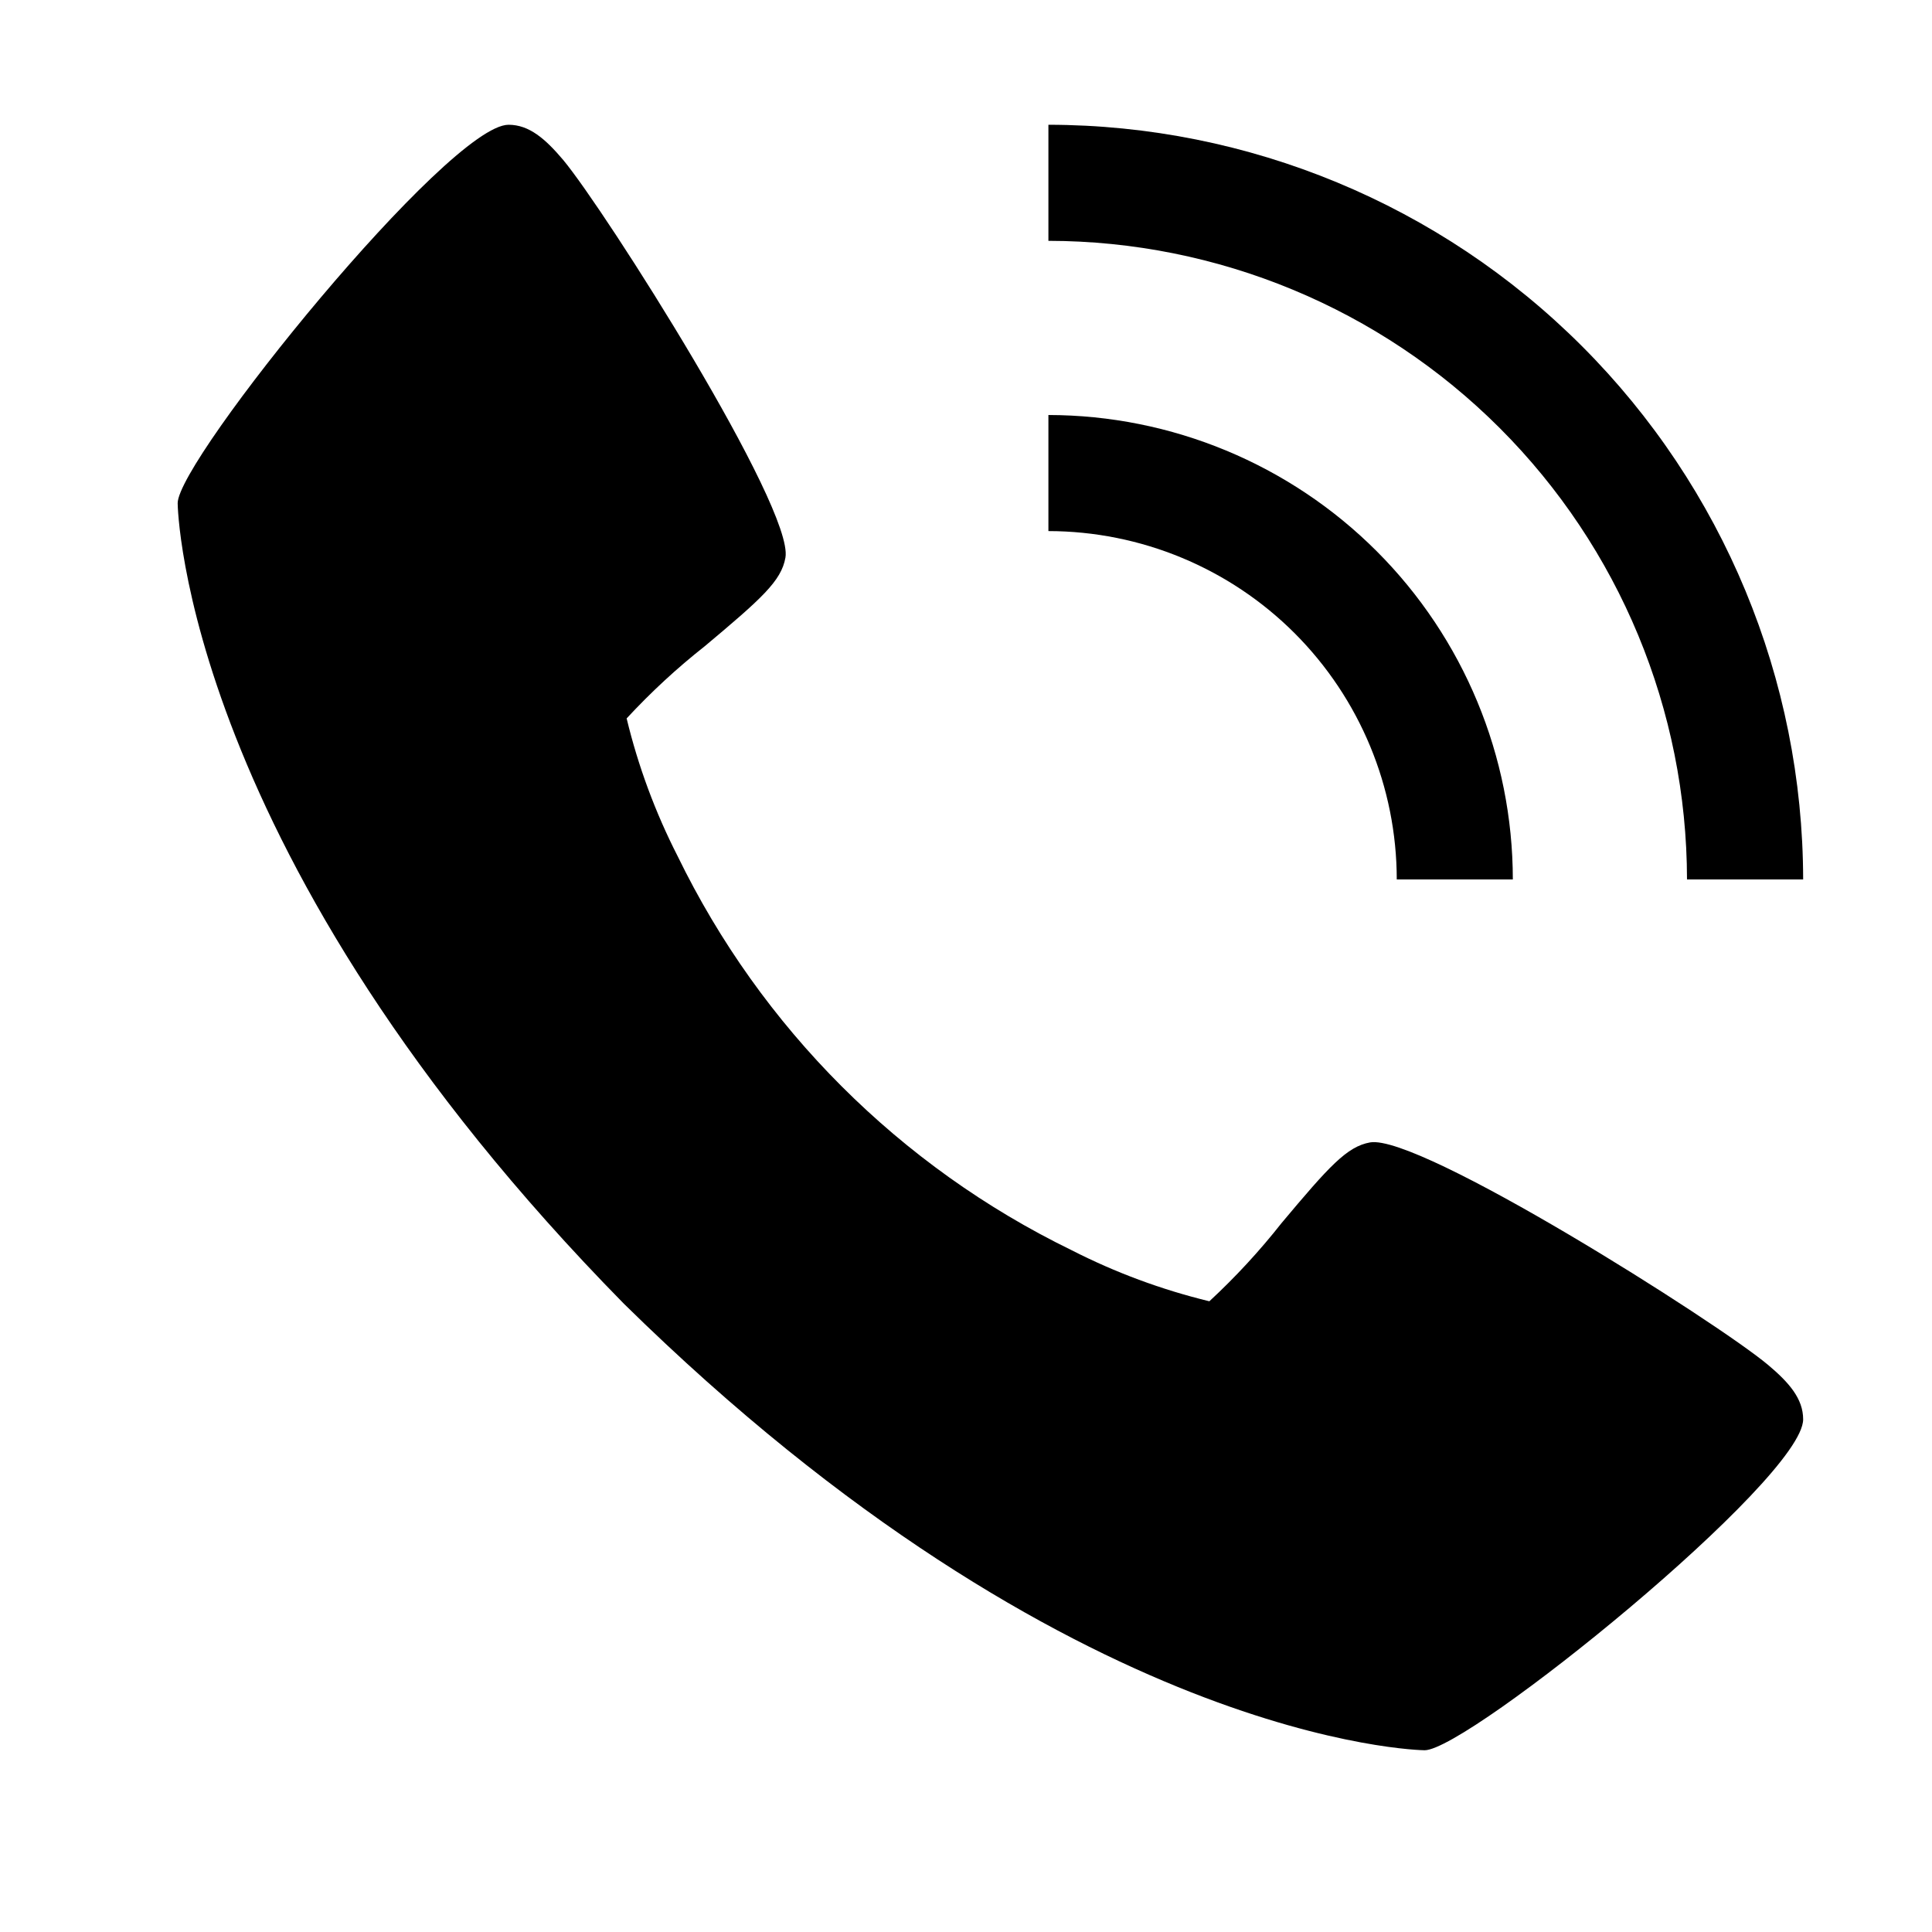
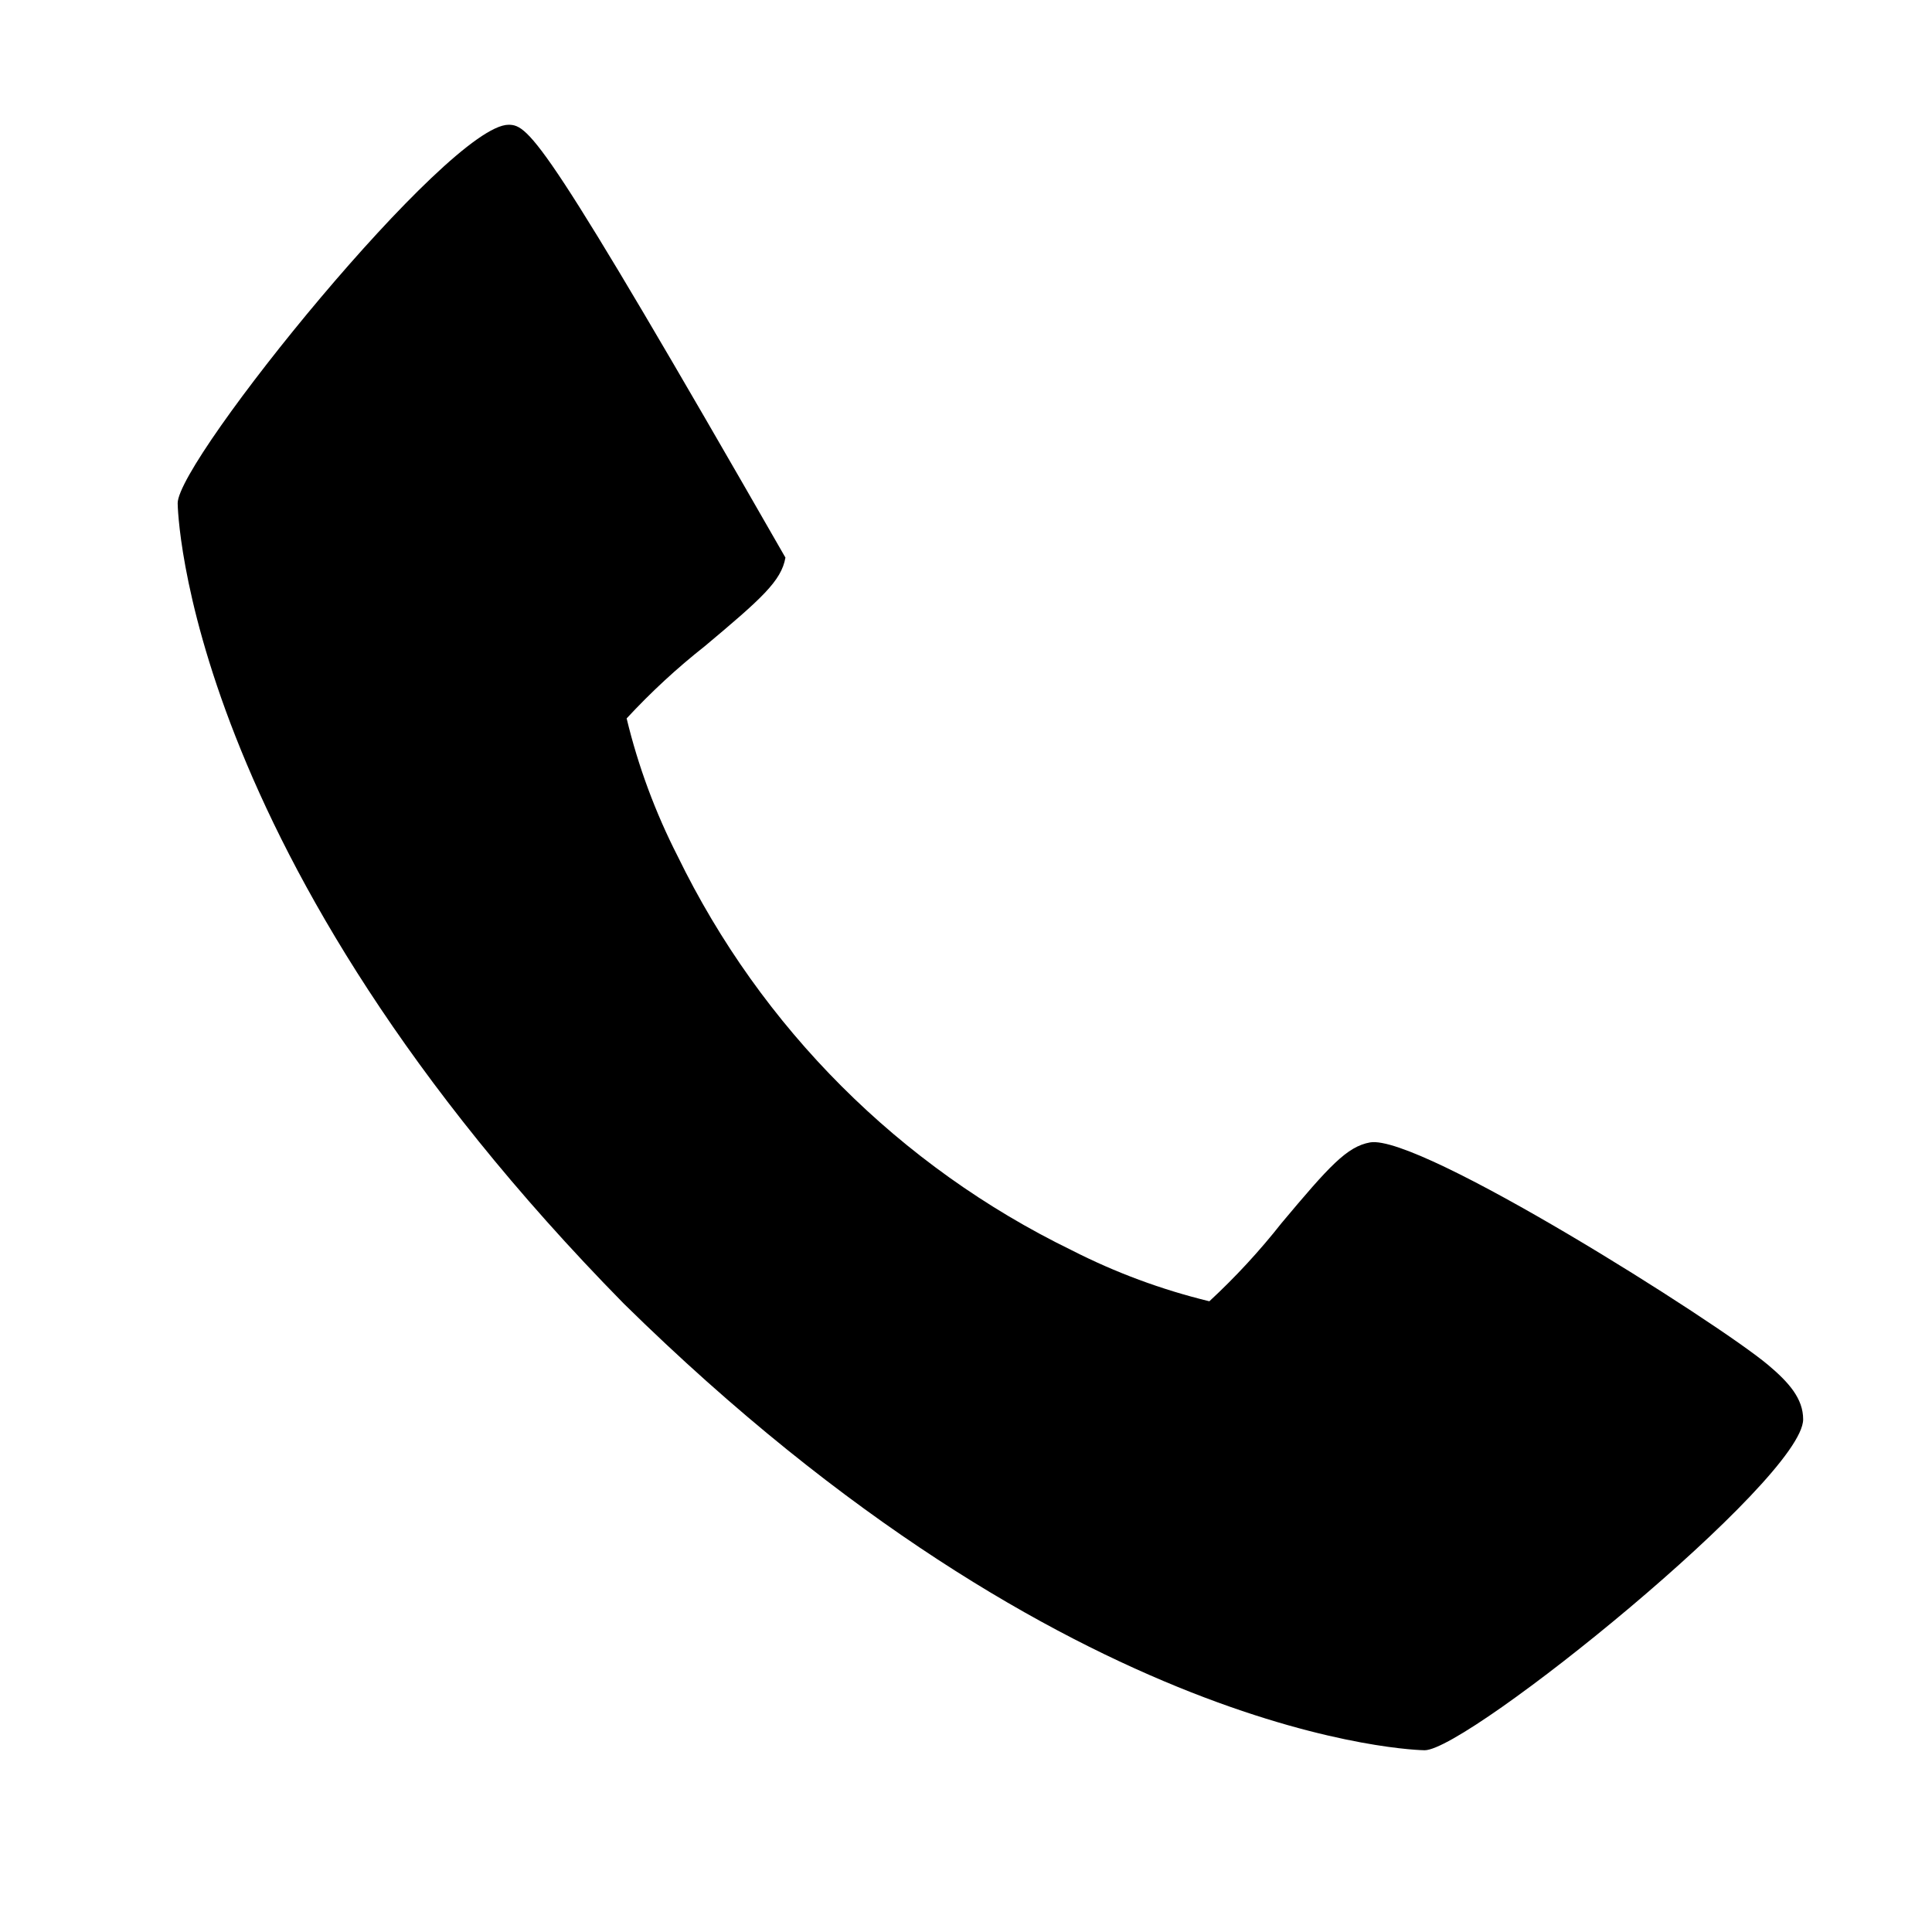
<svg xmlns="http://www.w3.org/2000/svg" width="26" height="26" viewBox="0 0 26 26" fill="none">
-   <path d="M23.791 18.366C23.109 17.794 19.104 15.258 18.438 15.374C18.126 15.43 17.887 15.696 17.247 16.459C16.951 16.835 16.626 17.187 16.275 17.512C15.632 17.356 15.009 17.125 14.42 16.824C12.11 15.699 10.244 13.833 9.12 11.523C8.819 10.934 8.588 10.311 8.433 9.668C8.758 9.317 9.109 8.992 9.485 8.696C10.248 8.056 10.515 7.819 10.57 7.504C10.687 6.837 8.148 2.834 7.578 2.151C7.339 1.869 7.122 1.679 6.844 1.679C6.037 1.679 2.391 6.188 2.391 6.772C2.391 6.82 2.469 11.515 8.398 17.547C14.43 23.476 19.124 23.554 19.172 23.554C19.756 23.554 24.266 19.907 24.266 19.101C24.266 18.823 24.076 18.605 23.791 18.366Z" fill="black" />
-   <path d="M18.797 11.835H20.359C20.358 10.178 19.698 8.589 18.527 7.418C17.355 6.246 15.766 5.587 14.109 5.585V7.147C15.352 7.149 16.544 7.643 17.423 8.522C18.301 9.401 18.796 10.592 18.797 11.835Z" fill="black" />
-   <path d="M22.703 11.835H24.266C24.262 9.142 23.192 6.561 21.288 4.657C19.384 2.753 16.802 1.682 14.109 1.679V3.241C16.388 3.244 18.572 4.15 20.183 5.761C21.794 7.372 22.7 9.557 22.703 11.835Z" fill="black" />
+   <path d="M23.791 18.366C23.109 17.794 19.104 15.258 18.438 15.374C18.126 15.43 17.887 15.696 17.247 16.459C16.951 16.835 16.626 17.187 16.275 17.512C15.632 17.356 15.009 17.125 14.42 16.824C12.11 15.699 10.244 13.833 9.12 11.523C8.819 10.934 8.588 10.311 8.433 9.668C8.758 9.317 9.109 8.992 9.485 8.696C10.248 8.056 10.515 7.819 10.57 7.504C7.339 1.869 7.122 1.679 6.844 1.679C6.037 1.679 2.391 6.188 2.391 6.772C2.391 6.82 2.469 11.515 8.398 17.547C14.43 23.476 19.124 23.554 19.172 23.554C19.756 23.554 24.266 19.907 24.266 19.101C24.266 18.823 24.076 18.605 23.791 18.366Z" fill="black" />
</svg>